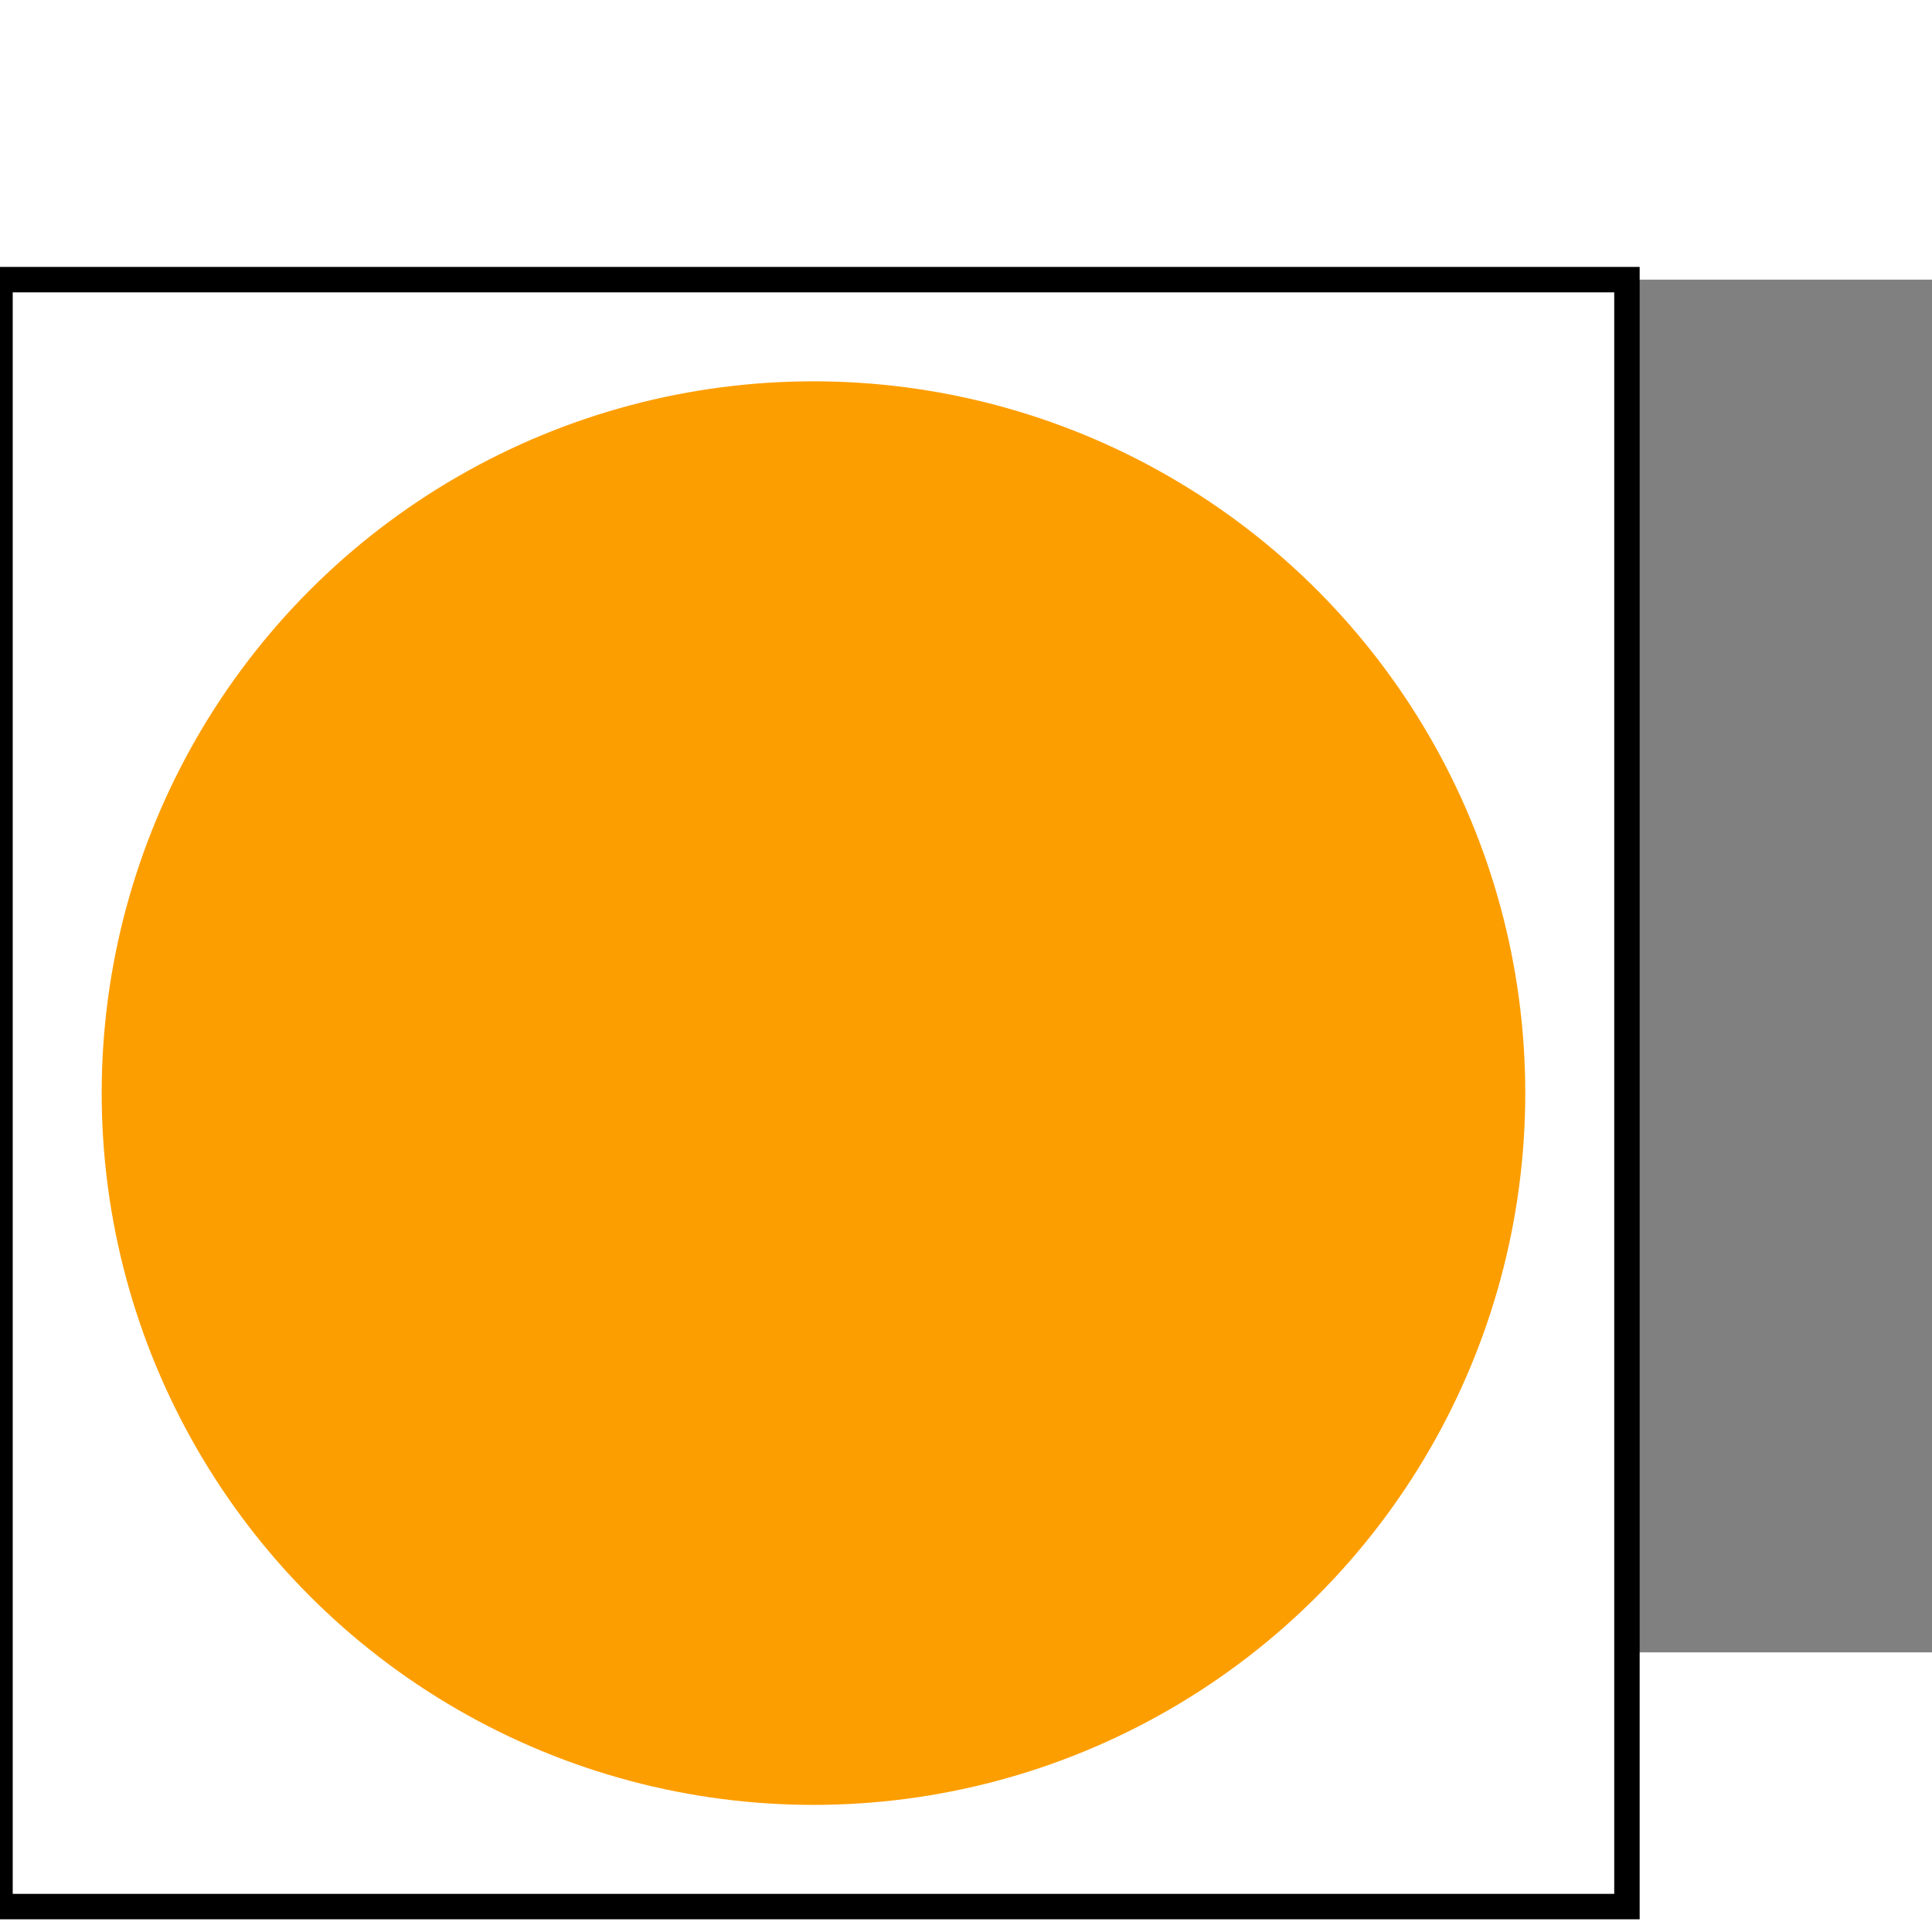
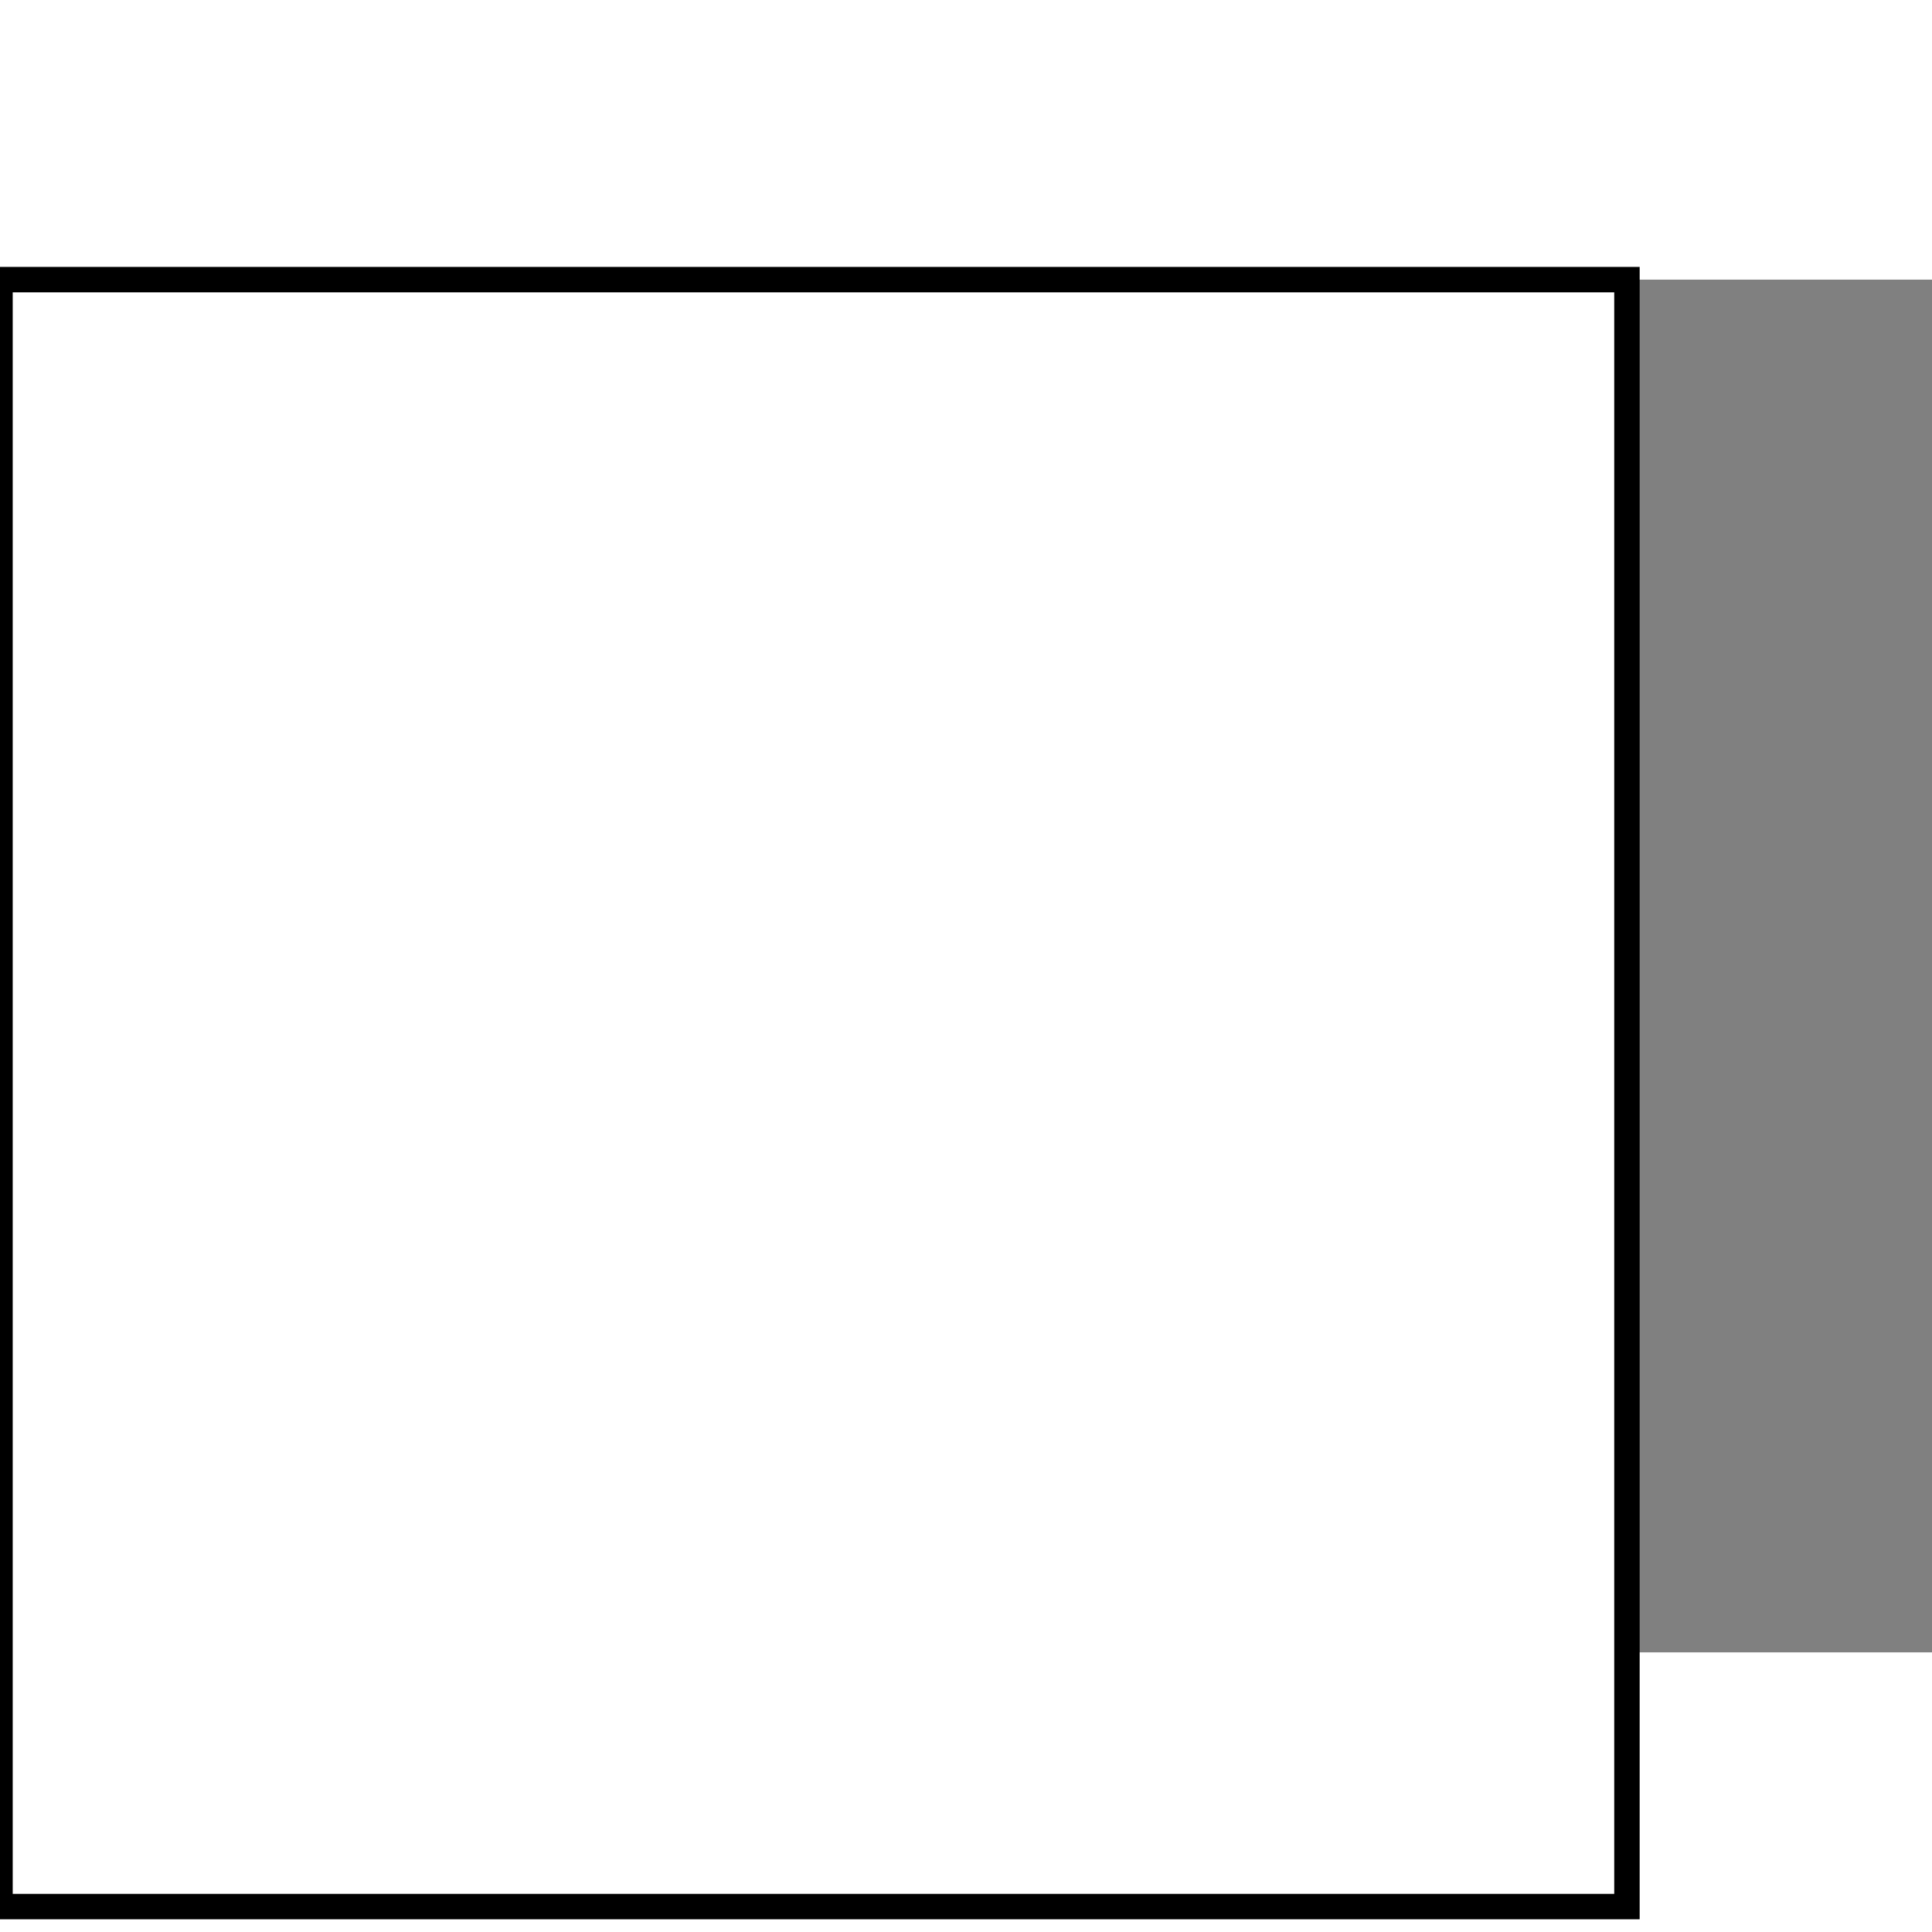
<svg xmlns="http://www.w3.org/2000/svg" width="64px" height="64px" viewBox="0 0 76 54">
  <rect x="0" y="0" width="76" height="54" fill="#808080" stroke="none" />
  <rect x="0" y="0" width="64" height="64" fill="white" stroke="black" />
-   <circle cx="32" cy="32" r="28" style="fill:#FD9E00" />
</svg>